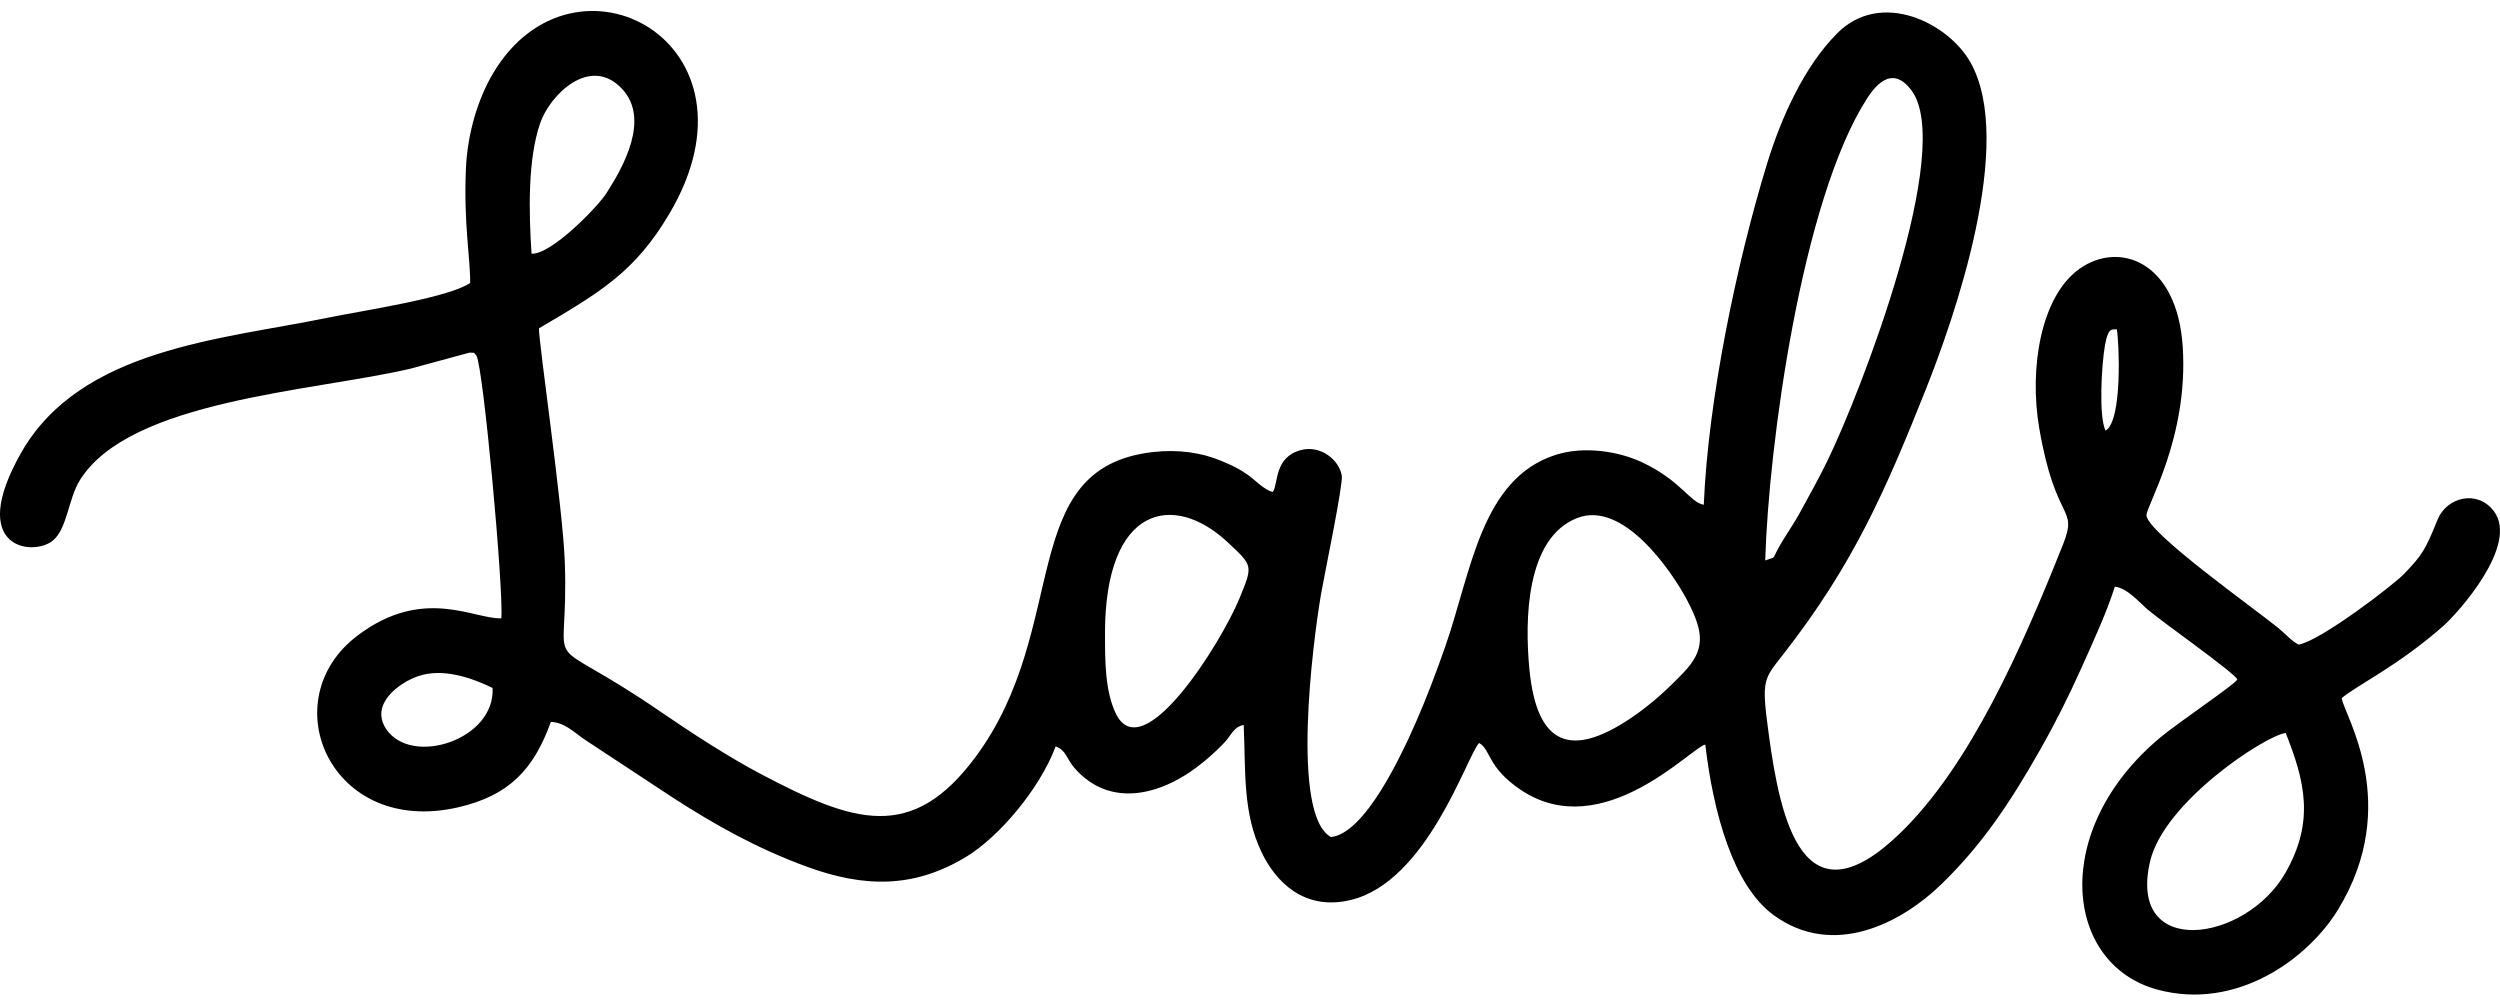
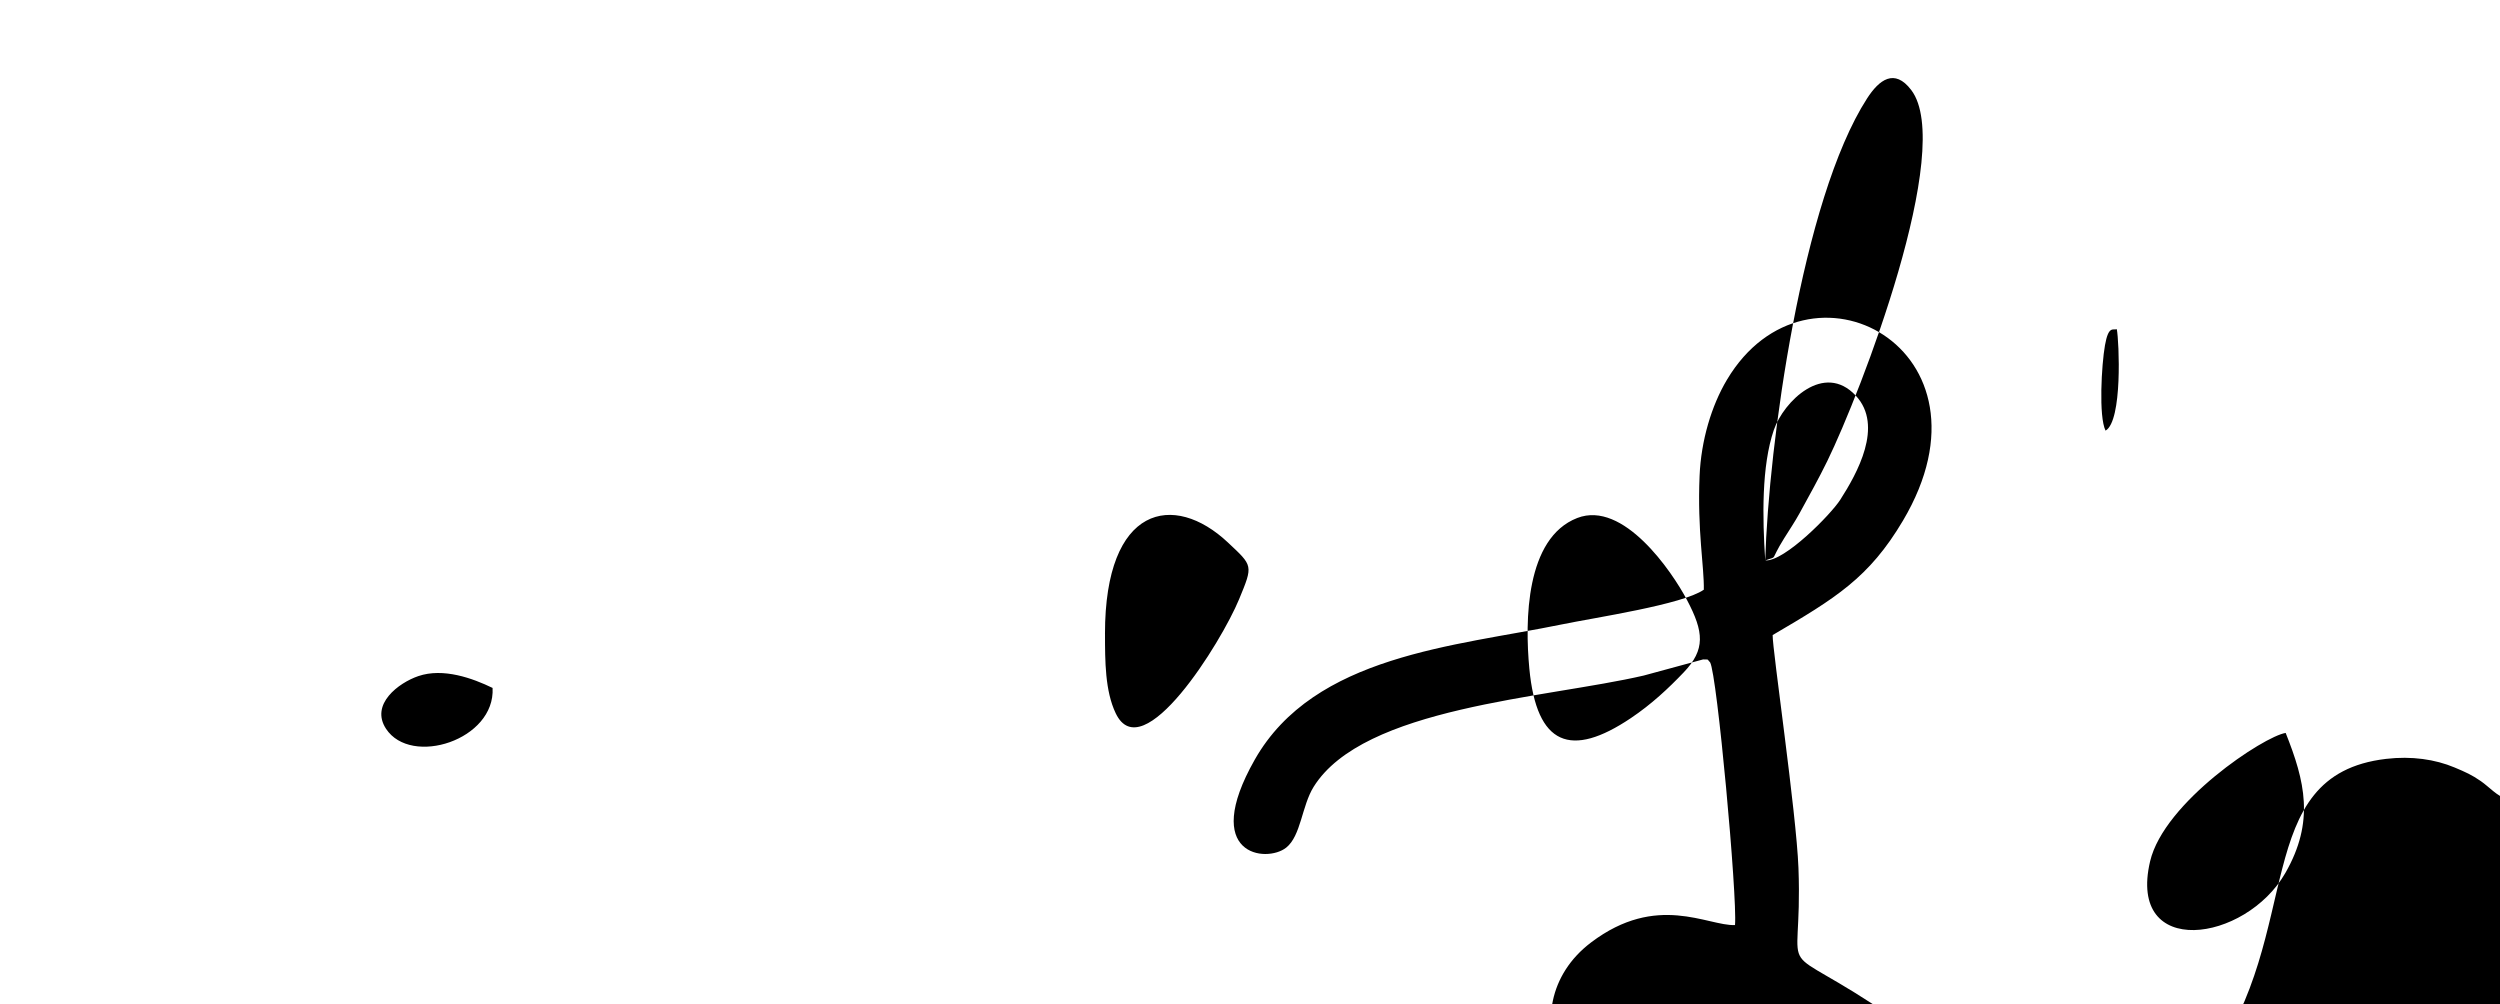
<svg xmlns="http://www.w3.org/2000/svg" fill="none" height="49" viewBox="0 0 122 49" width="122">
-   <path clip-rule="evenodd" d="m111.541 35.767c.939 2.358 1.423 4.321-.013 6.83-1.95 3.409-7.723 4.218-6.604-.561.679-2.899 5.574-6.113 6.617-6.269zm-87.503-2.196c.139 2.538-3.975 3.854-5.199 1.995-.788-1.197.617-2.245 1.574-2.572 1.221-.417 2.657.107 3.625.577zm52.932-8.293c2.249-.874 4.619 2.607 5.353 3.996.831 1.573.908 2.422-.16 3.54-.74.775-1.561 1.547-2.579 2.231-2.92 1.962-4.595 1.351-4.952-2.414-.221-2.336-.184-6.373 2.338-7.353zm-23.047 5.649c-.003-6.281 3.363-6.934 5.999-4.454 1.223 1.15 1.237 1.096.547 2.767-.871 2.109-4.716 8.308-6.023 5.567-.519-1.089-.522-2.543-.522-3.879zm48.829-9.911c-.343-.679-.197-3.225-.029-4.17.17-.954.382-.731.578-.78.113.612.283 4.469-.549 4.949zm-16.609 6.332c.162-5.62 1.788-17.601 4.967-22.539.59-.917 1.34-1.493 2.159-.415 2.15 2.829-2.474 14.779-4.094 18.099-.417.854-.864 1.655-1.361 2.562-.22.402-.503.822-.745 1.21-.743 1.192-.267.837-.925 1.084zm-60.204-14.97c-.139-2.083-.183-4.611.421-6.368.477-1.386 2.446-3.34 4-1.67 1.369 1.471.061 3.8-.764 5.085-.444.693-2.709 3.015-3.657 2.954zm.361 3.644c3.067-1.798 4.702-2.786 6.359-5.582 4.976-8.392-4.641-13.485-8.583-6.886-.762 1.275-1.267 2.974-1.34 4.695-.115 2.693.229 4.447.206 5.558-1.04.728-5.274 1.353-6.964 1.701-5.157 1.06-12.048 1.486-14.947 6.588-2.667 4.694.569 5.062 1.53 4.299.725-.576.759-2.036 1.34-2.967 2.433-3.903 11.319-4.319 16.107-5.431l2.898-.787c.333.013.162-.035.342.141.339.56 1.334 11.432 1.216 12.823-1.342.05-3.804-1.587-7.02.844-4.172 3.154-1.311 9.811 4.908 8.38 2.501-.576 3.694-1.854 4.529-4.169.673.026 1.107.489 1.648.86l4.382 2.886c2.035 1.308 4.04 2.428 6.424 3.306 2.879 1.062 5.299 1.056 7.817-.471 1.595-.968 3.577-3.291 4.364-5.386.53.201.513.588.92 1.055 1.758 2.019 4.351 1.337 6.362-.352.334-.281.645-.567.943-.88.373-.391.437-.765.952-.871.097 2.348-.046 4.279.865 6.199.69 1.455 2.082 2.884 4.346 2.347 3.743-.888 5.671-7.01 6.273-7.664.58.312.387 1.182 2.041 2.291 3.996 2.682 8.4-2.154 9-2.211.385 3.289 1.35 6.863 3.322 8.31 2.937 2.154 6.268.364 8.156-1.457 1.974-1.903 3.347-3.927 4.907-6.68.662-1.168 1.344-2.523 1.924-3.816.605-1.347 1.254-2.739 1.677-4.066.619.073 1.203.779 1.608 1.123.725.615 4.158 3.026 4.372 3.403-.102.235-2.872 2.091-3.768 2.839-5.385 4.502-4.692 11.062-.143 12.297 3.889 1.056 7.367-1.525 8.814-3.887 3.172-5.179.274-9.575.188-10.332.667-.592 2.754-1.57 4.982-3.547.669-.594 3.703-3.941 2.436-5.59-.809-1.053-2.295-.672-2.738.419-.604 1.488-.735 1.713-1.648 2.665-.485.506-4.051 3.251-5.138 3.439-.349-.181-.669-.553-1.004-.825-1.221-.988-6.335-4.614-6.418-5.475-.041-.424 2.069-3.796 1.768-8.259-.279-4.151-3.101-5.154-5.035-3.782-1.897 1.347-2.461 4.869-1.969 7.758.801 4.709 1.921 3.791 1.162 5.697-2.025 5.093-4.541 10.794-7.949 14.089-4.723 4.566-5.84-.619-6.412-4.85-.362-2.678-.266-2.629.744-3.924 3.37-4.322 4.952-7.931 6.927-12.894 1.39-3.492 4.38-12.049 2.171-15.956-1.087-1.922-4.363-3.559-6.5-1.411-1.611 1.619-2.731 4.108-3.421 6.358-1.474 4.802-2.877 11.506-3.089 16.651-.7-.131-1.088-1.162-2.999-2.069-1.137-.539-2.831-.81-4.209-.374-3.677 1.161-4.137 5.738-5.42 9.394-.425 1.211-.895 2.461-1.39 3.591-.79 1.802-2.525 5.479-4.172 5.674-1.972-1.07-.894-9.491-.484-11.883.142-.829 1.081-5.32 1.009-5.755-.129-.781-1.048-1.503-1.992-1.25-1.317.353-1.094 1.609-1.371 2.046-.442-.106-.85-.579-1.258-.861-.434-.301-.741-.439-1.278-.664-.95-.399-2.097-.567-3.348-.42-6.687.787-3.942 8.527-8.609 14.853-3.121 4.23-5.978 3.242-10.548.828-1.526-.805-3.463-2.066-4.794-2.982-6.201-4.265-4.493-1.271-4.721-7.376-.1-2.686-1.281-10.713-1.259-11.367z" fill="#000" fill-rule="evenodd" />
+   <path clip-rule="evenodd" d="m111.541 35.767c.939 2.358 1.423 4.321-.013 6.83-1.95 3.409-7.723 4.218-6.604-.561.679-2.899 5.574-6.113 6.617-6.269zm-87.503-2.196c.139 2.538-3.975 3.854-5.199 1.995-.788-1.197.617-2.245 1.574-2.572 1.221-.417 2.657.107 3.625.577zm52.932-8.293c2.249-.874 4.619 2.607 5.353 3.996.831 1.573.908 2.422-.16 3.54-.74.775-1.561 1.547-2.579 2.231-2.92 1.962-4.595 1.351-4.952-2.414-.221-2.336-.184-6.373 2.338-7.353zm-23.047 5.649c-.003-6.281 3.363-6.934 5.999-4.454 1.223 1.15 1.237 1.096.547 2.767-.871 2.109-4.716 8.308-6.023 5.567-.519-1.089-.522-2.543-.522-3.879zm48.829-9.911c-.343-.679-.197-3.225-.029-4.17.17-.954.382-.731.578-.78.113.612.283 4.469-.549 4.949zm-16.609 6.332c.162-5.62 1.788-17.601 4.967-22.539.59-.917 1.34-1.493 2.159-.415 2.15 2.829-2.474 14.779-4.094 18.099-.417.854-.864 1.655-1.361 2.562-.22.402-.503.822-.745 1.21-.743 1.192-.267.837-.925 1.084zc-.139-2.083-.183-4.611.421-6.368.477-1.386 2.446-3.34 4-1.67 1.369 1.471.061 3.8-.764 5.085-.444.693-2.709 3.015-3.657 2.954zm.361 3.644c3.067-1.798 4.702-2.786 6.359-5.582 4.976-8.392-4.641-13.485-8.583-6.886-.762 1.275-1.267 2.974-1.34 4.695-.115 2.693.229 4.447.206 5.558-1.04.728-5.274 1.353-6.964 1.701-5.157 1.06-12.048 1.486-14.947 6.588-2.667 4.694.569 5.062 1.53 4.299.725-.576.759-2.036 1.34-2.967 2.433-3.903 11.319-4.319 16.107-5.431l2.898-.787c.333.013.162-.035.342.141.339.56 1.334 11.432 1.216 12.823-1.342.05-3.804-1.587-7.02.844-4.172 3.154-1.311 9.811 4.908 8.38 2.501-.576 3.694-1.854 4.529-4.169.673.026 1.107.489 1.648.86l4.382 2.886c2.035 1.308 4.04 2.428 6.424 3.306 2.879 1.062 5.299 1.056 7.817-.471 1.595-.968 3.577-3.291 4.364-5.386.53.201.513.588.92 1.055 1.758 2.019 4.351 1.337 6.362-.352.334-.281.645-.567.943-.88.373-.391.437-.765.952-.871.097 2.348-.046 4.279.865 6.199.69 1.455 2.082 2.884 4.346 2.347 3.743-.888 5.671-7.01 6.273-7.664.58.312.387 1.182 2.041 2.291 3.996 2.682 8.4-2.154 9-2.211.385 3.289 1.35 6.863 3.322 8.31 2.937 2.154 6.268.364 8.156-1.457 1.974-1.903 3.347-3.927 4.907-6.68.662-1.168 1.344-2.523 1.924-3.816.605-1.347 1.254-2.739 1.677-4.066.619.073 1.203.779 1.608 1.123.725.615 4.158 3.026 4.372 3.403-.102.235-2.872 2.091-3.768 2.839-5.385 4.502-4.692 11.062-.143 12.297 3.889 1.056 7.367-1.525 8.814-3.887 3.172-5.179.274-9.575.188-10.332.667-.592 2.754-1.57 4.982-3.547.669-.594 3.703-3.941 2.436-5.59-.809-1.053-2.295-.672-2.738.419-.604 1.488-.735 1.713-1.648 2.665-.485.506-4.051 3.251-5.138 3.439-.349-.181-.669-.553-1.004-.825-1.221-.988-6.335-4.614-6.418-5.475-.041-.424 2.069-3.796 1.768-8.259-.279-4.151-3.101-5.154-5.035-3.782-1.897 1.347-2.461 4.869-1.969 7.758.801 4.709 1.921 3.791 1.162 5.697-2.025 5.093-4.541 10.794-7.949 14.089-4.723 4.566-5.84-.619-6.412-4.85-.362-2.678-.266-2.629.744-3.924 3.37-4.322 4.952-7.931 6.927-12.894 1.39-3.492 4.38-12.049 2.171-15.956-1.087-1.922-4.363-3.559-6.5-1.411-1.611 1.619-2.731 4.108-3.421 6.358-1.474 4.802-2.877 11.506-3.089 16.651-.7-.131-1.088-1.162-2.999-2.069-1.137-.539-2.831-.81-4.209-.374-3.677 1.161-4.137 5.738-5.42 9.394-.425 1.211-.895 2.461-1.39 3.591-.79 1.802-2.525 5.479-4.172 5.674-1.972-1.07-.894-9.491-.484-11.883.142-.829 1.081-5.32 1.009-5.755-.129-.781-1.048-1.503-1.992-1.25-1.317.353-1.094 1.609-1.371 2.046-.442-.106-.85-.579-1.258-.861-.434-.301-.741-.439-1.278-.664-.95-.399-2.097-.567-3.348-.42-6.687.787-3.942 8.527-8.609 14.853-3.121 4.23-5.978 3.242-10.548.828-1.526-.805-3.463-2.066-4.794-2.982-6.201-4.265-4.493-1.271-4.721-7.376-.1-2.686-1.281-10.713-1.259-11.367z" fill="#000" fill-rule="evenodd" />
</svg>